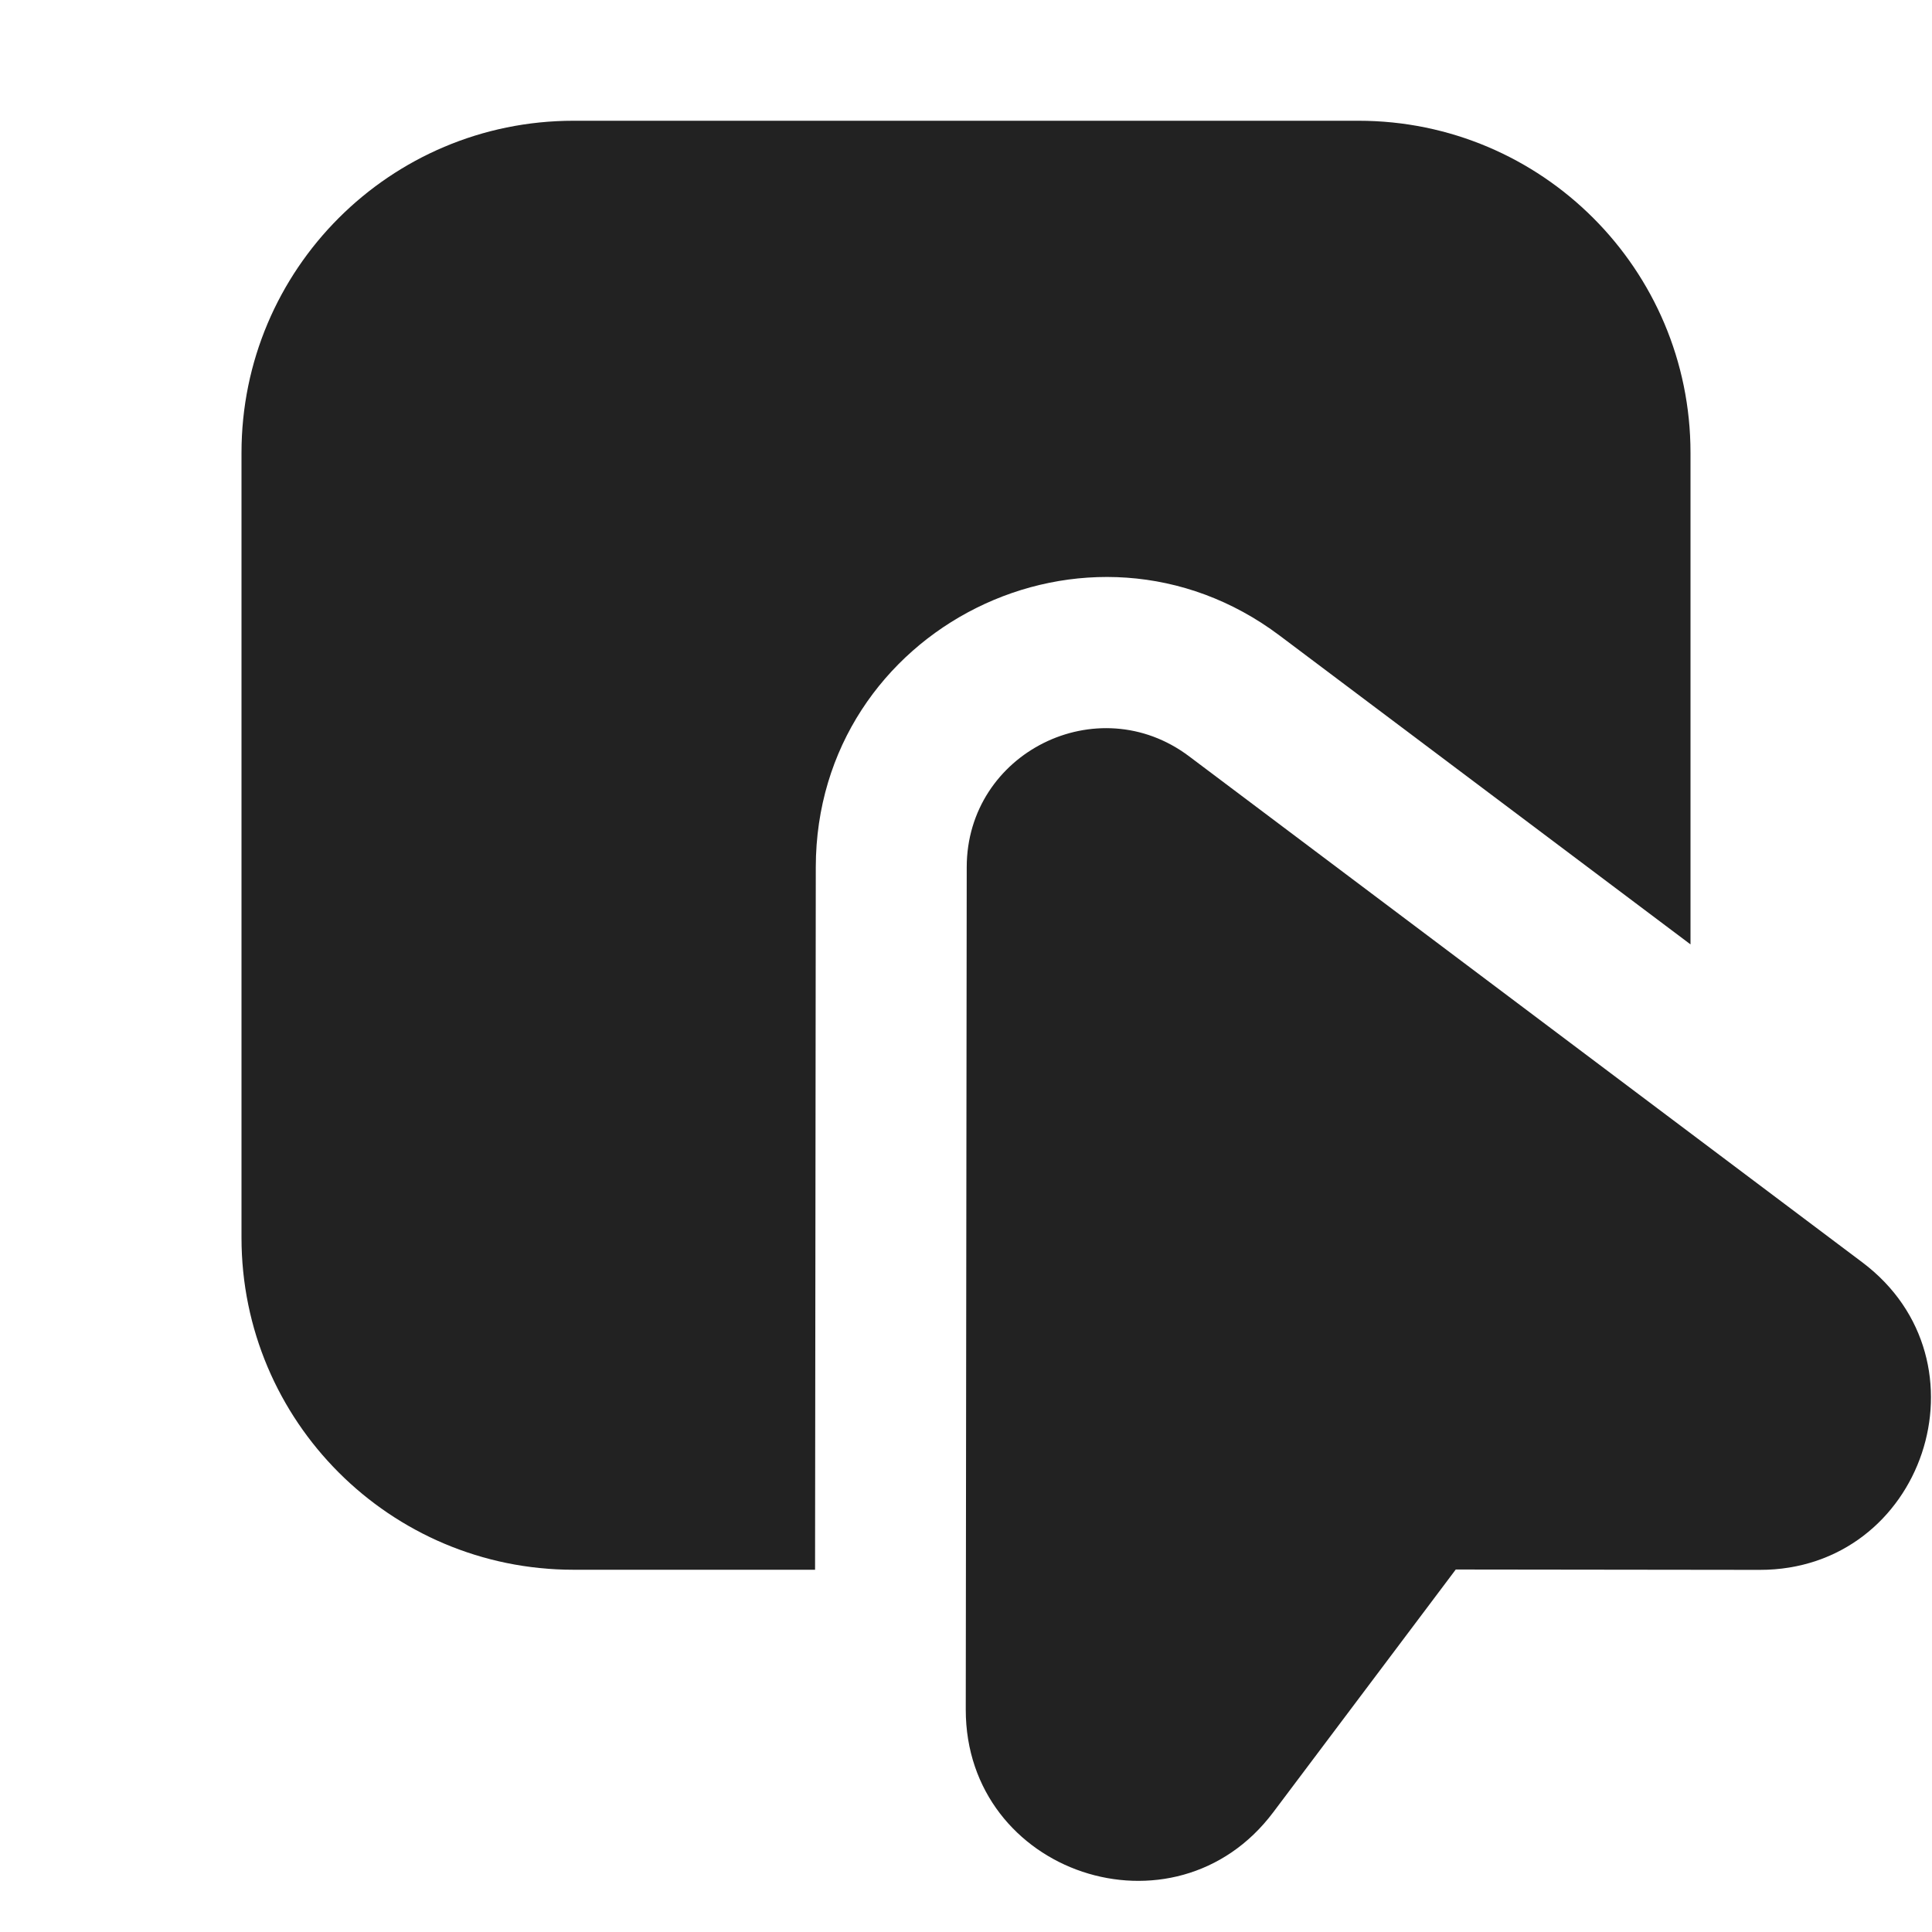
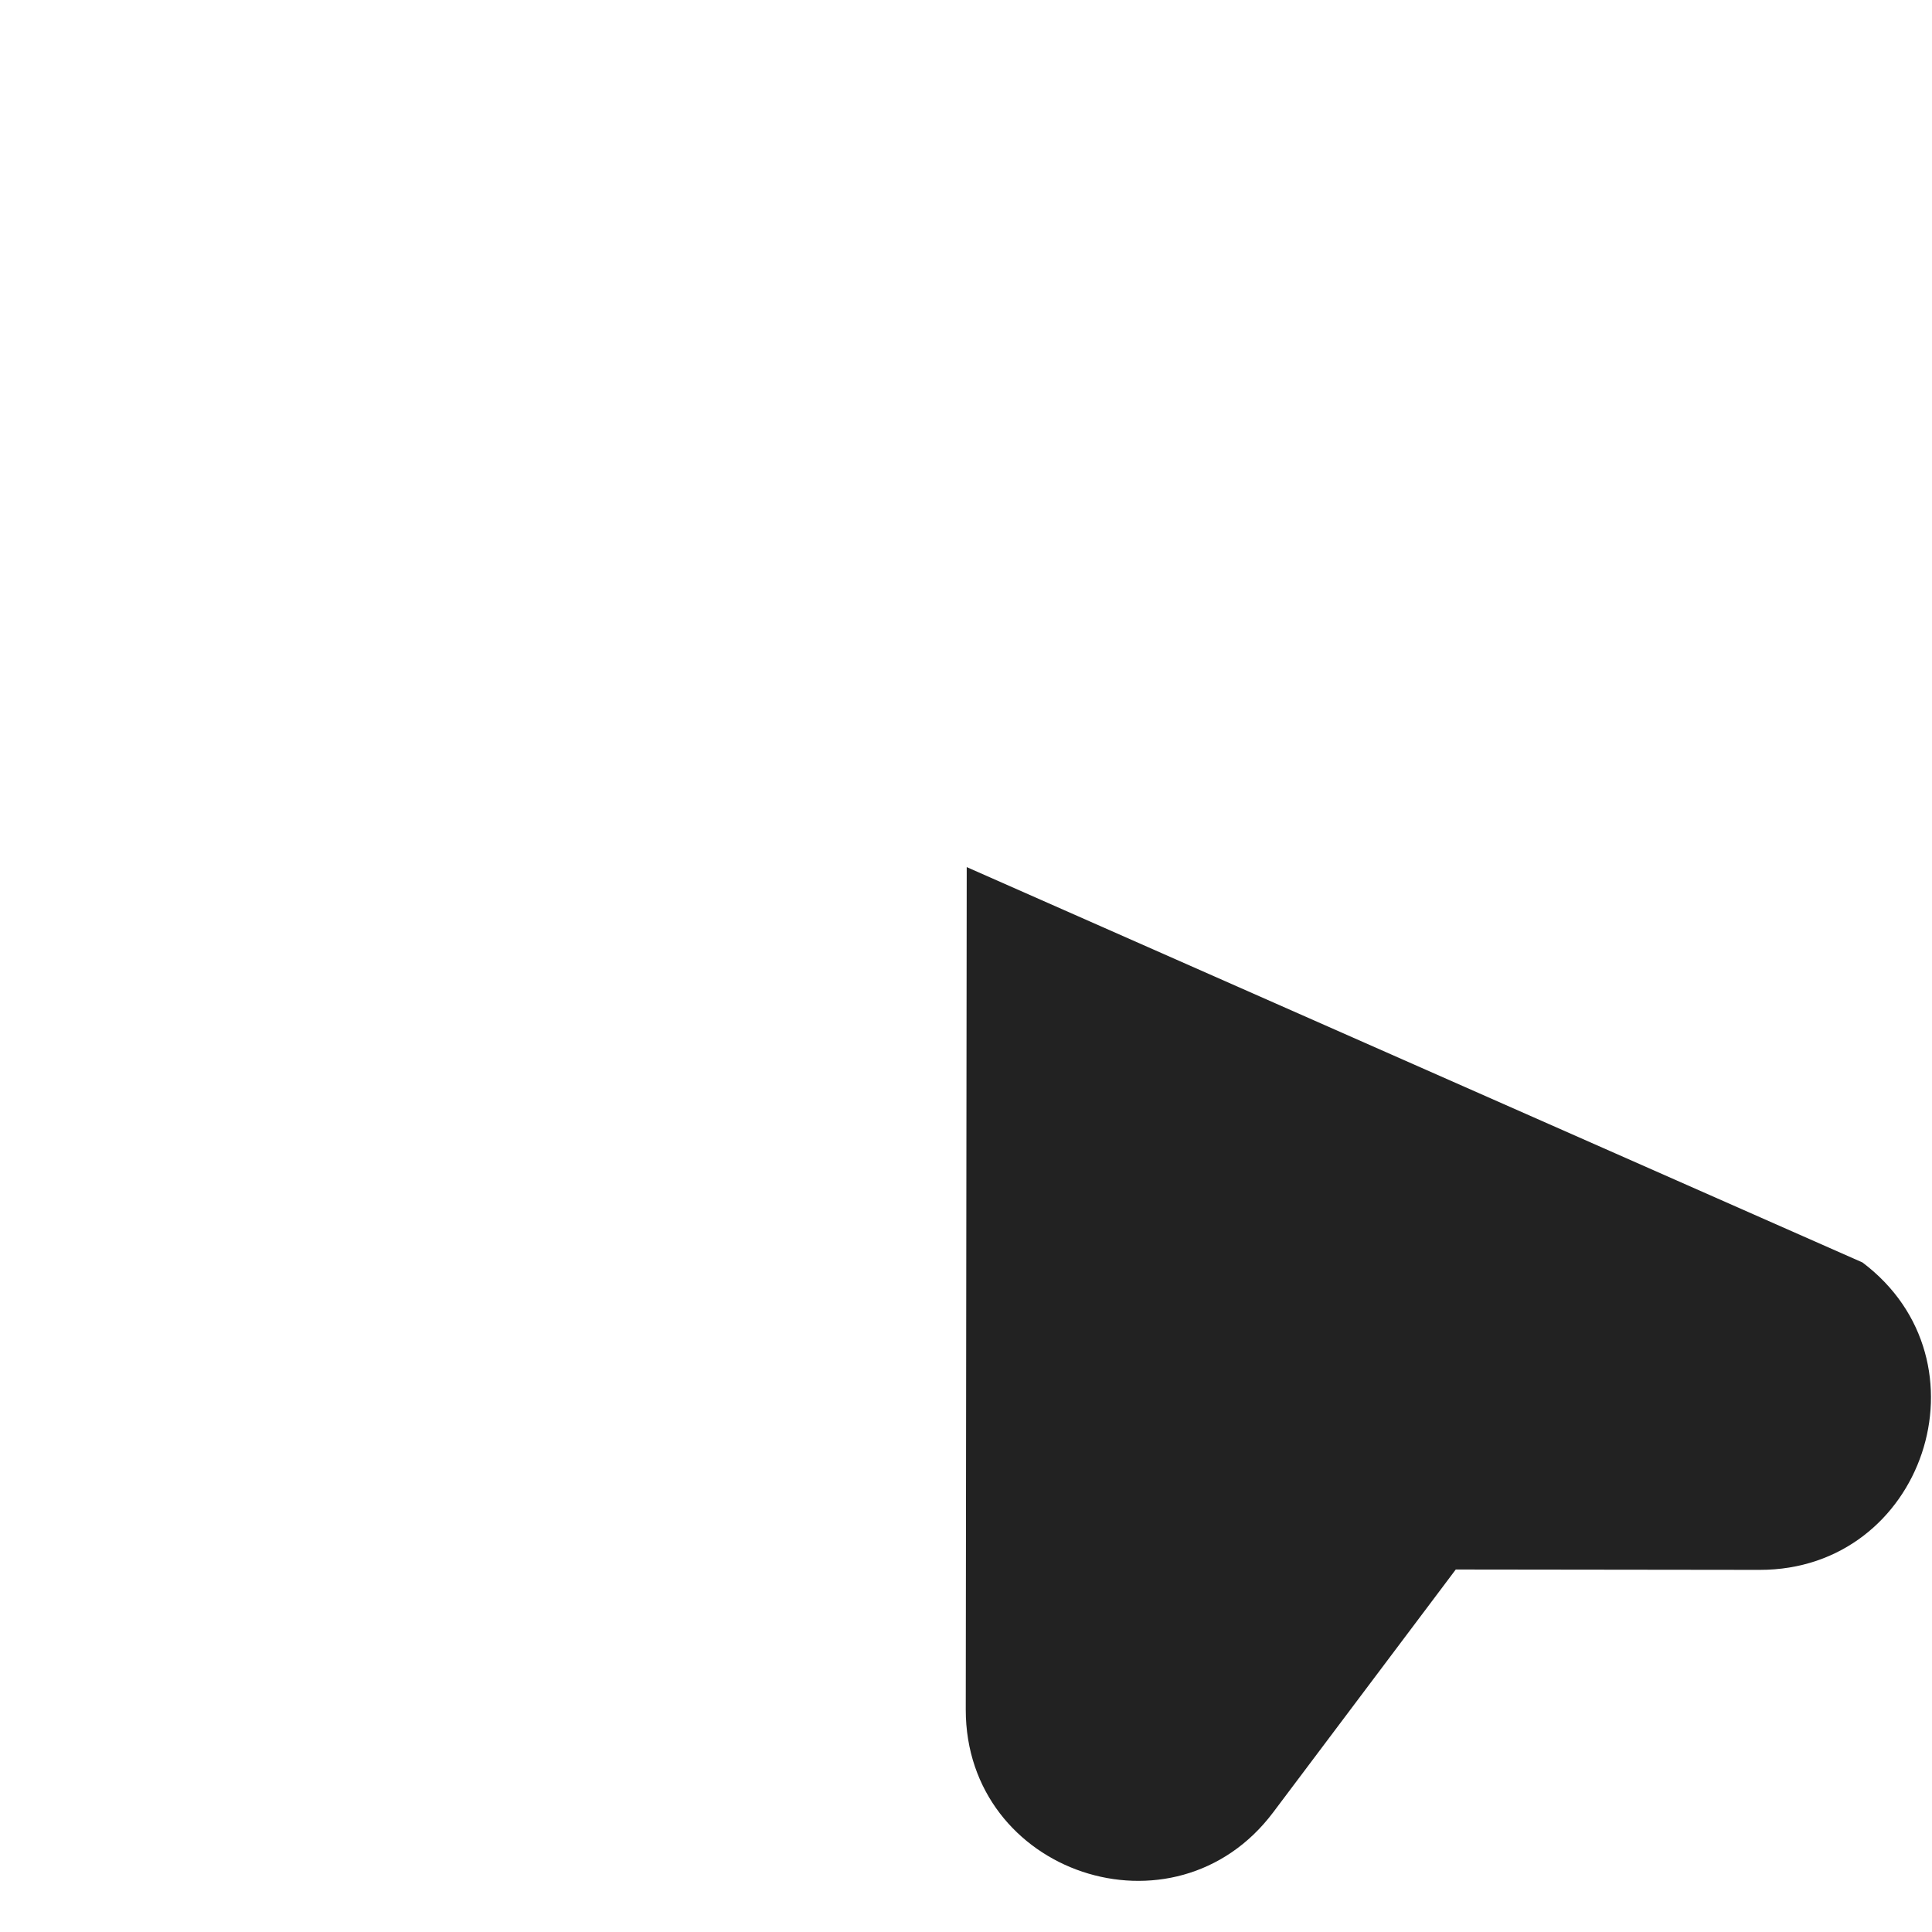
<svg xmlns="http://www.w3.org/2000/svg" width="16" height="16" viewBox="0 0 16 16" fill="none">
-   <path d="M2 3.75C2 2.231 3.231 1 4.75 1H11.25C12.769 1 14 2.231 14 3.75V7.821L10.598 5.264C9.018 4.076 6.759 5.202 6.756 7.18L6.75 13H4.75C3.231 13 2 11.769 2 10.25V3.75Z" fill="#222222" />
-   <path d="M8.006 7.181C8.007 6.233 9.09 5.694 9.847 6.263L15.424 10.455C16.511 11.273 15.932 13.003 14.572 13.001L12.056 12.998L10.544 15.009C9.727 16.096 7.997 15.517 7.998 14.158L8.006 7.181Z" fill="#222222" />
+   <path d="M8.006 7.181L15.424 10.455C16.511 11.273 15.932 13.003 14.572 13.001L12.056 12.998L10.544 15.009C9.727 16.096 7.997 15.517 7.998 14.158L8.006 7.181Z" fill="#222222" />
</svg>